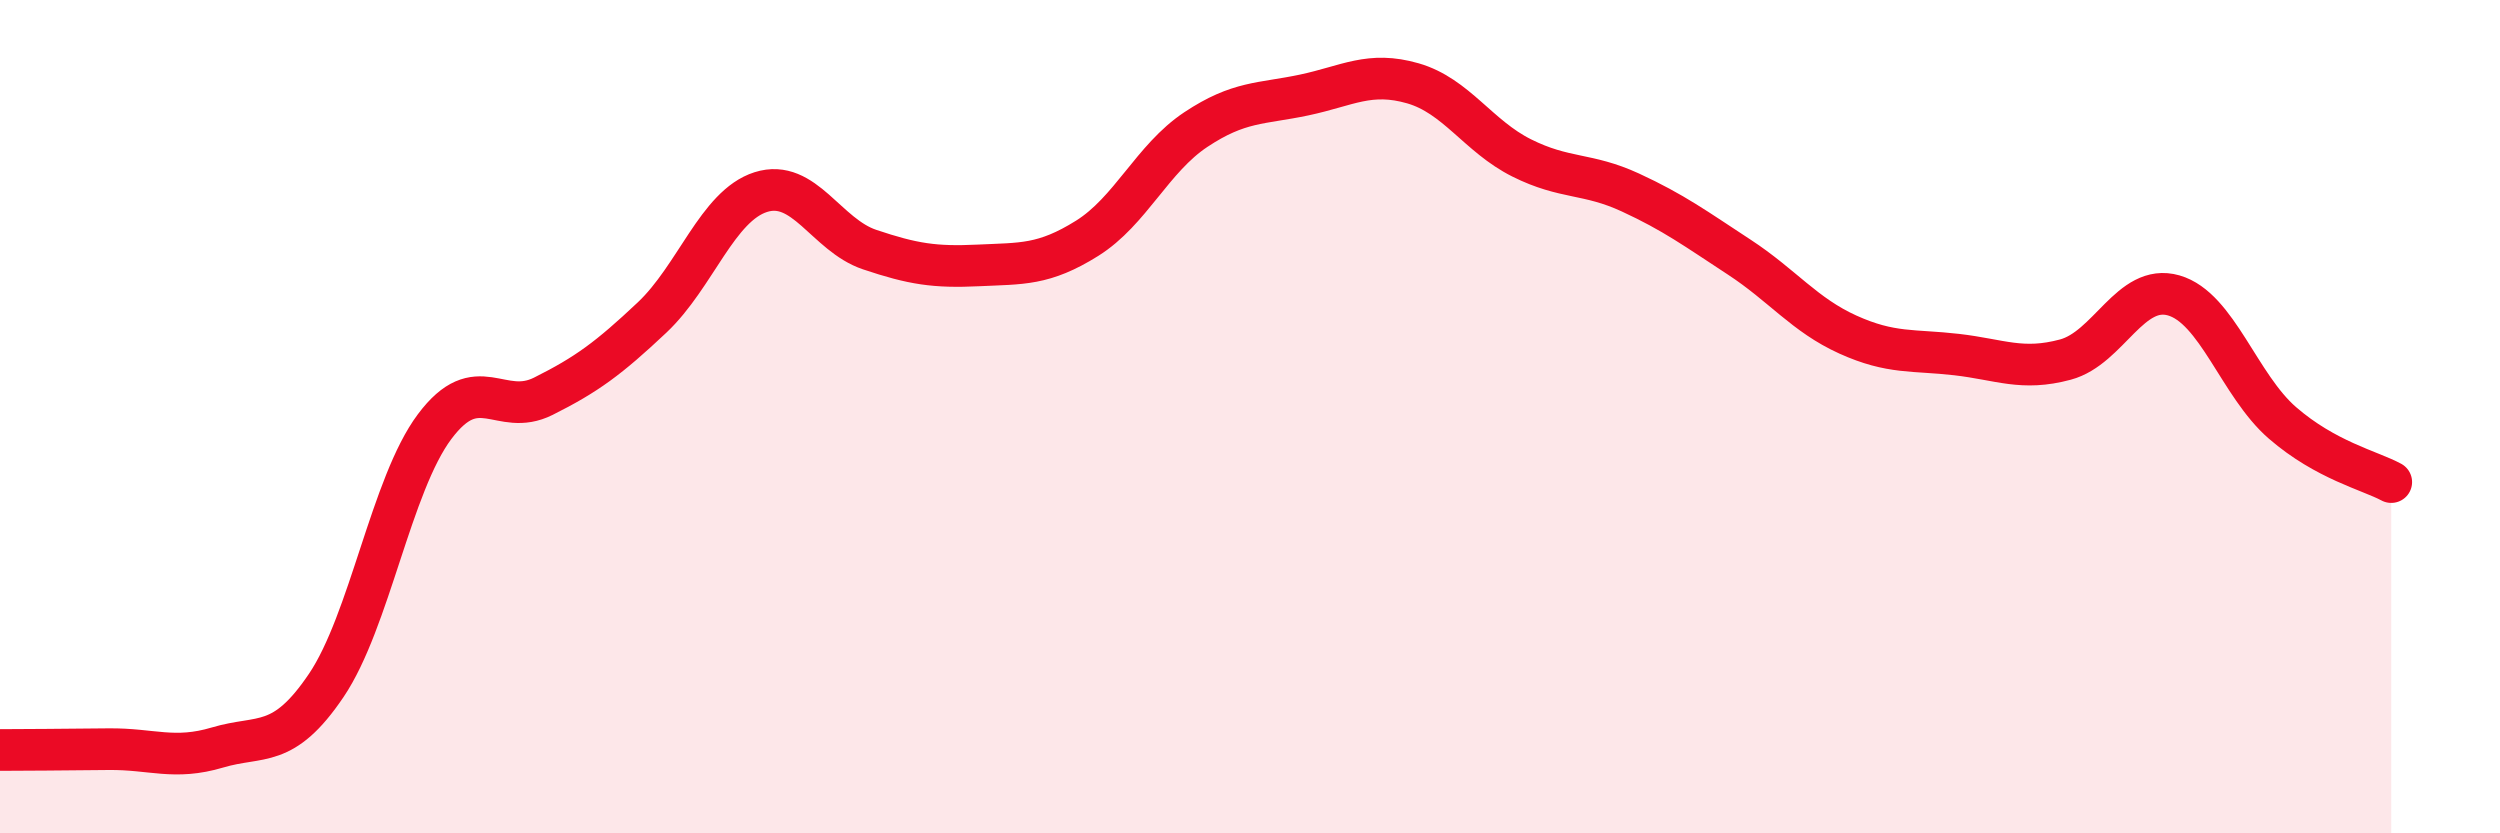
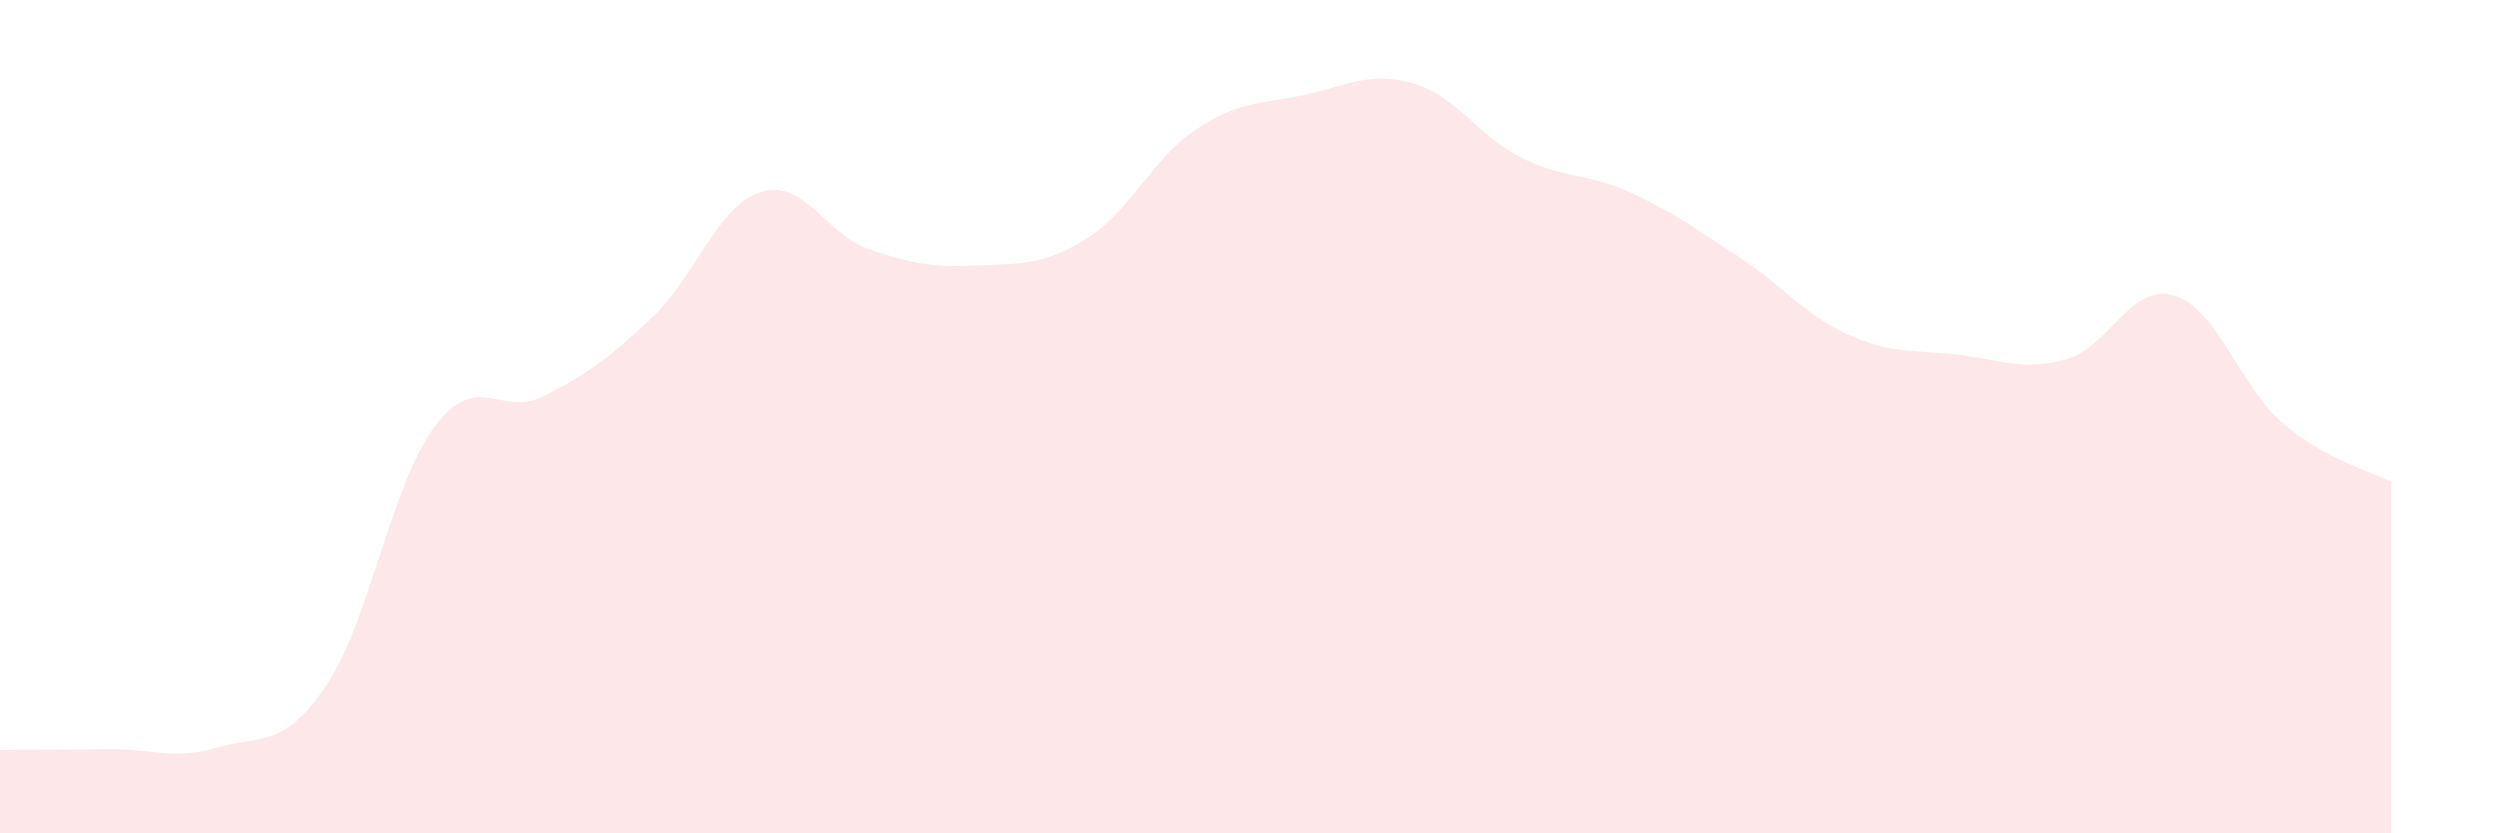
<svg xmlns="http://www.w3.org/2000/svg" width="60" height="20" viewBox="0 0 60 20">
  <path d="M 0,18 C 0.52,18 1.57,17.99 2.61,17.98 C 3.65,17.97 4.18,18.25 5.22,17.94 C 6.26,17.63 6.79,17.99 7.83,16.45 C 8.87,14.91 9.39,11.63 10.43,10.24 C 11.47,8.85 12,10.03 13.04,9.51 C 14.08,8.99 14.61,8.6 15.65,7.62 C 16.69,6.64 17.22,4.94 18.26,4.61 C 19.3,4.28 19.83,5.64 20.87,5.99 C 21.91,6.34 22.44,6.42 23.48,6.37 C 24.52,6.32 25.05,6.37 26.09,5.72 C 27.13,5.07 27.66,3.8 28.7,3.11 C 29.74,2.42 30.26,2.5 31.3,2.28 C 32.34,2.06 32.87,1.7 33.91,2 C 34.95,2.3 35.48,3.27 36.52,3.79 C 37.56,4.31 38.09,4.14 39.13,4.62 C 40.17,5.1 40.7,5.49 41.74,6.17 C 42.78,6.85 43.31,7.56 44.35,8.03 C 45.39,8.5 45.92,8.39 46.96,8.51 C 48,8.63 48.53,8.91 49.57,8.63 C 50.61,8.35 51.13,6.79 52.17,7.09 C 53.21,7.39 53.74,9.25 54.78,10.15 C 55.82,11.05 56.87,11.29 57.39,11.57L57.39 20L0 20Z" fill="#EB0A25" opacity="0.1" stroke-linecap="round" stroke-linejoin="round" />
-   <path d="M 0,18 C 0.52,18 1.57,17.99 2.61,17.98 C 3.65,17.97 4.18,18.25 5.22,17.94 C 6.26,17.63 6.79,17.99 7.83,16.45 C 8.87,14.91 9.39,11.63 10.43,10.24 C 11.47,8.85 12,10.03 13.04,9.51 C 14.08,8.99 14.61,8.6 15.65,7.62 C 16.69,6.64 17.22,4.94 18.26,4.61 C 19.3,4.28 19.83,5.64 20.87,5.99 C 21.91,6.34 22.44,6.42 23.48,6.37 C 24.52,6.32 25.05,6.37 26.09,5.72 C 27.13,5.07 27.66,3.8 28.7,3.11 C 29.74,2.42 30.26,2.5 31.3,2.28 C 32.34,2.06 32.87,1.7 33.91,2 C 34.95,2.3 35.48,3.27 36.52,3.79 C 37.56,4.31 38.09,4.14 39.13,4.62 C 40.17,5.1 40.7,5.49 41.74,6.17 C 42.78,6.85 43.31,7.56 44.35,8.03 C 45.39,8.5 45.92,8.39 46.96,8.51 C 48,8.63 48.53,8.91 49.57,8.63 C 50.61,8.35 51.13,6.79 52.17,7.09 C 53.21,7.39 53.74,9.25 54.78,10.15 C 55.82,11.05 56.87,11.29 57.39,11.57" stroke="#EB0A25" stroke-width="1" fill="none" stroke-linecap="round" stroke-linejoin="round" />
</svg>